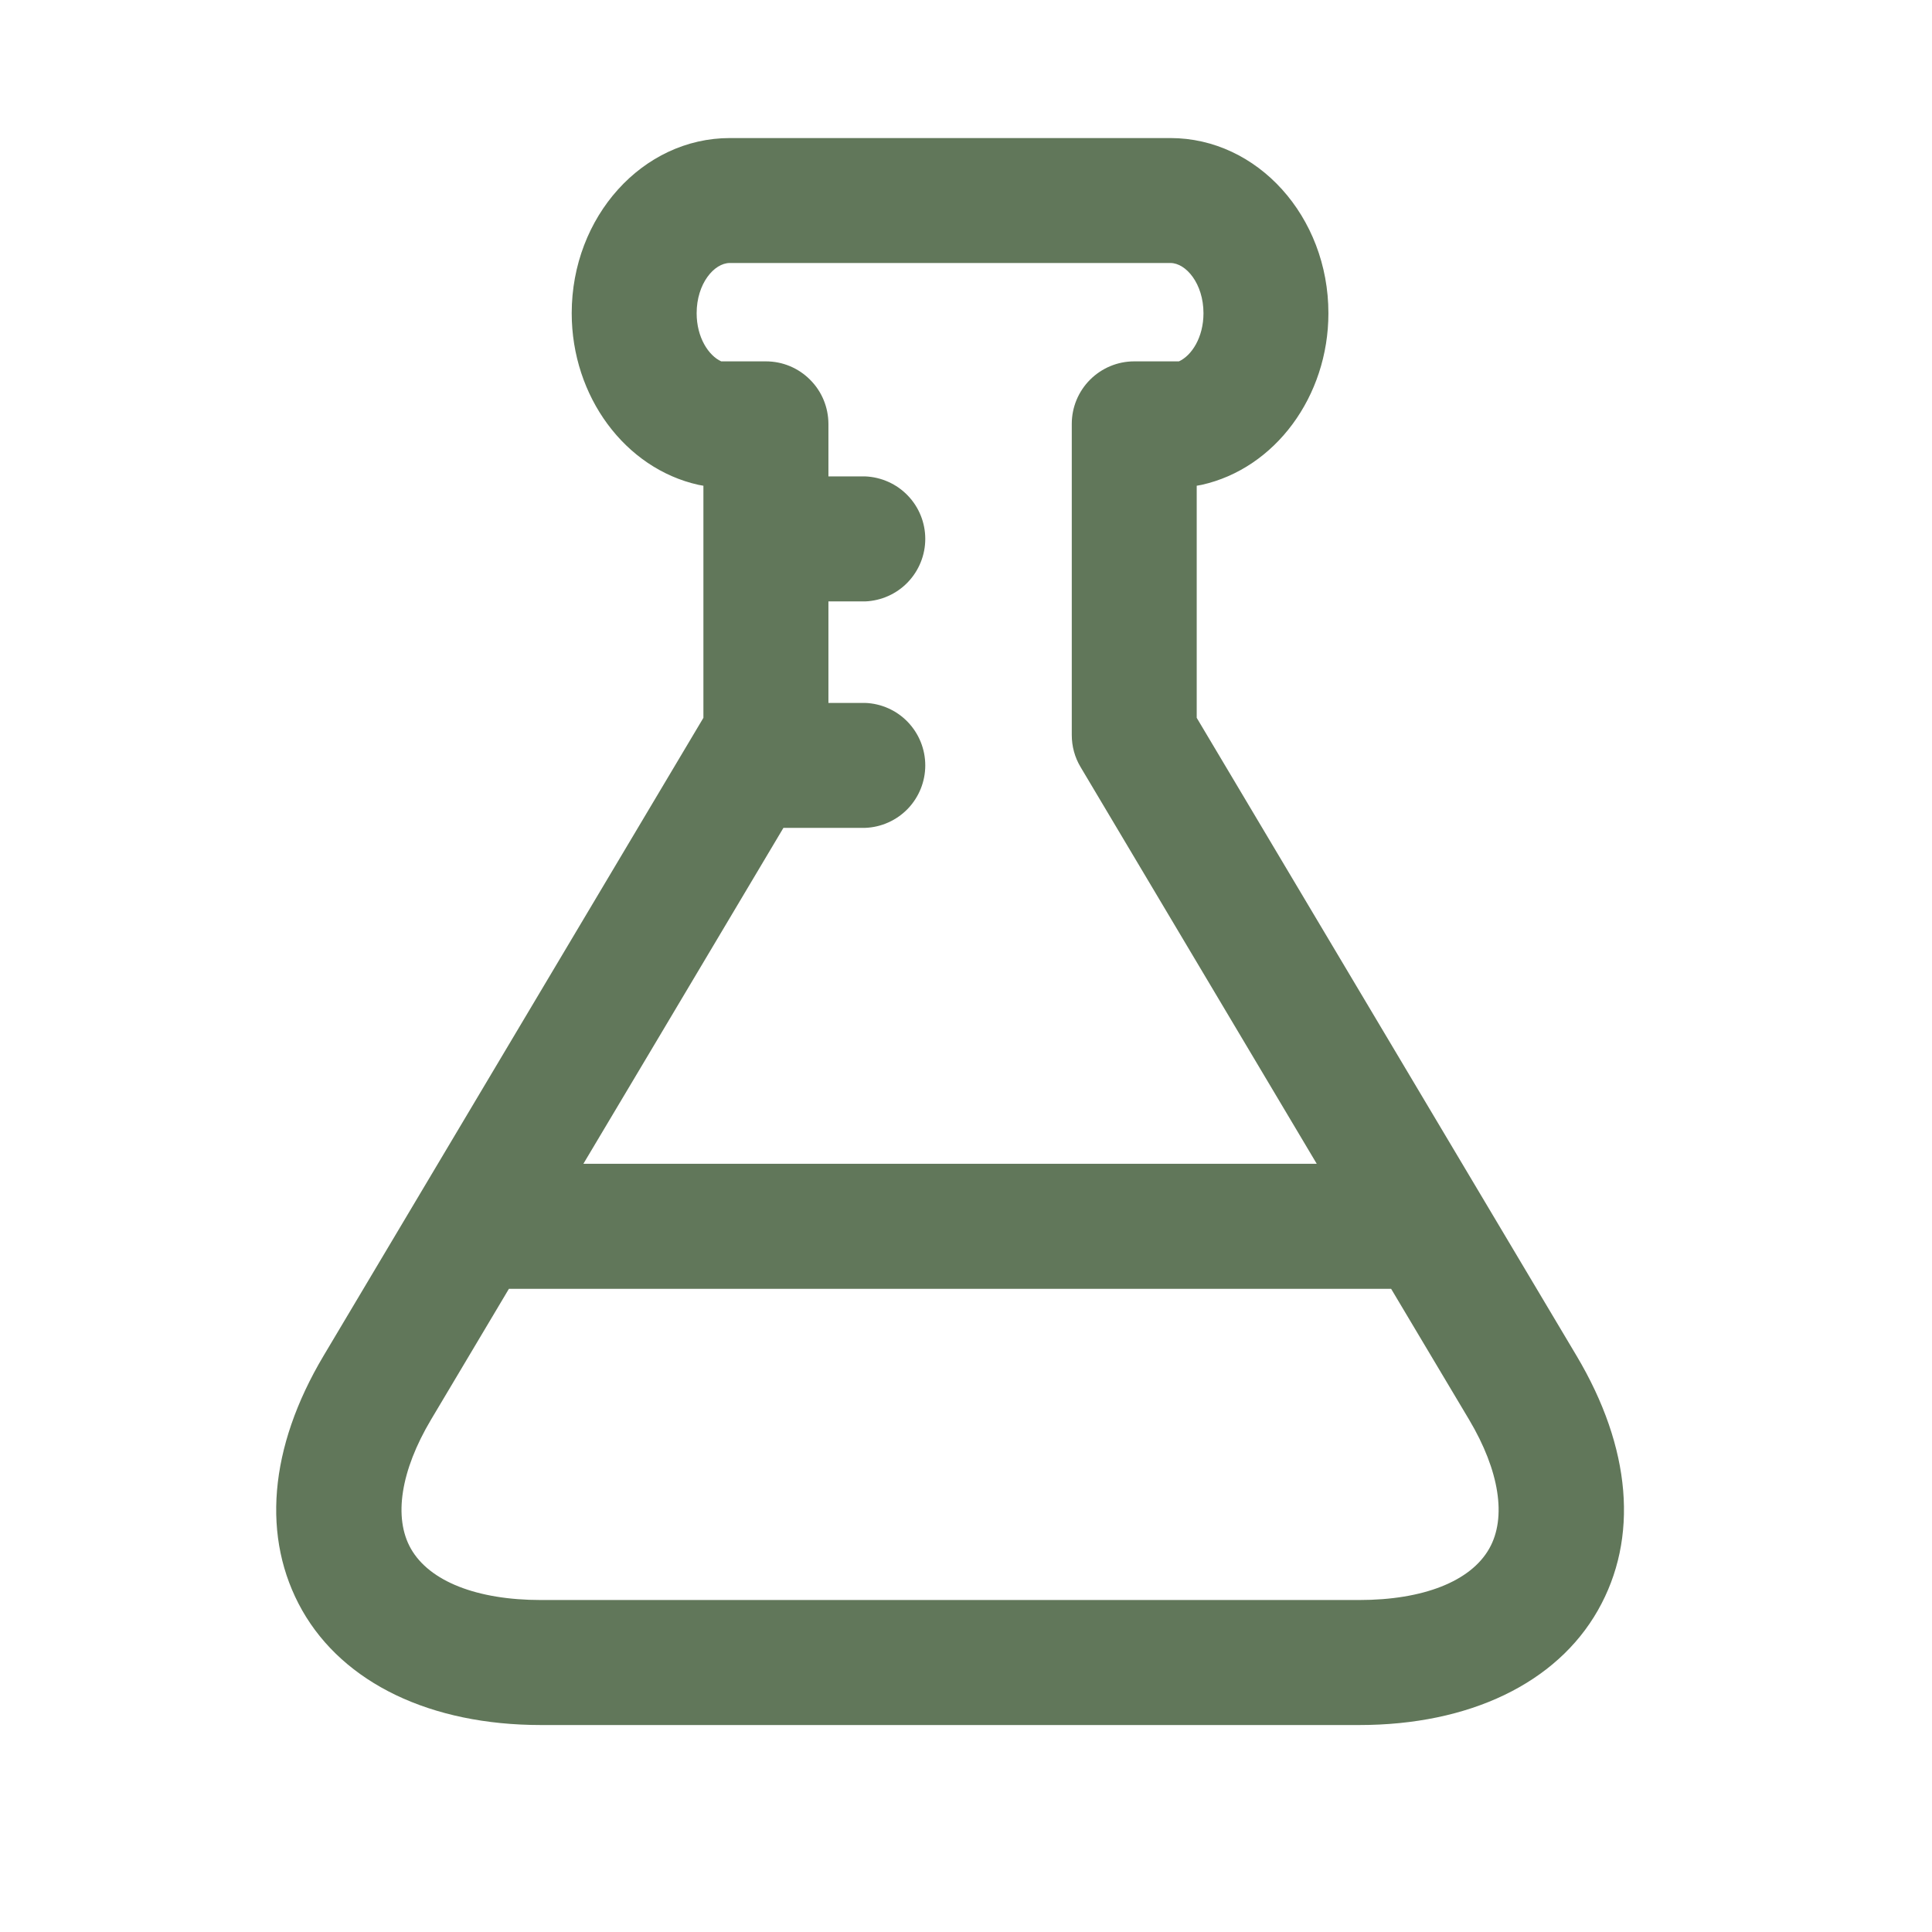
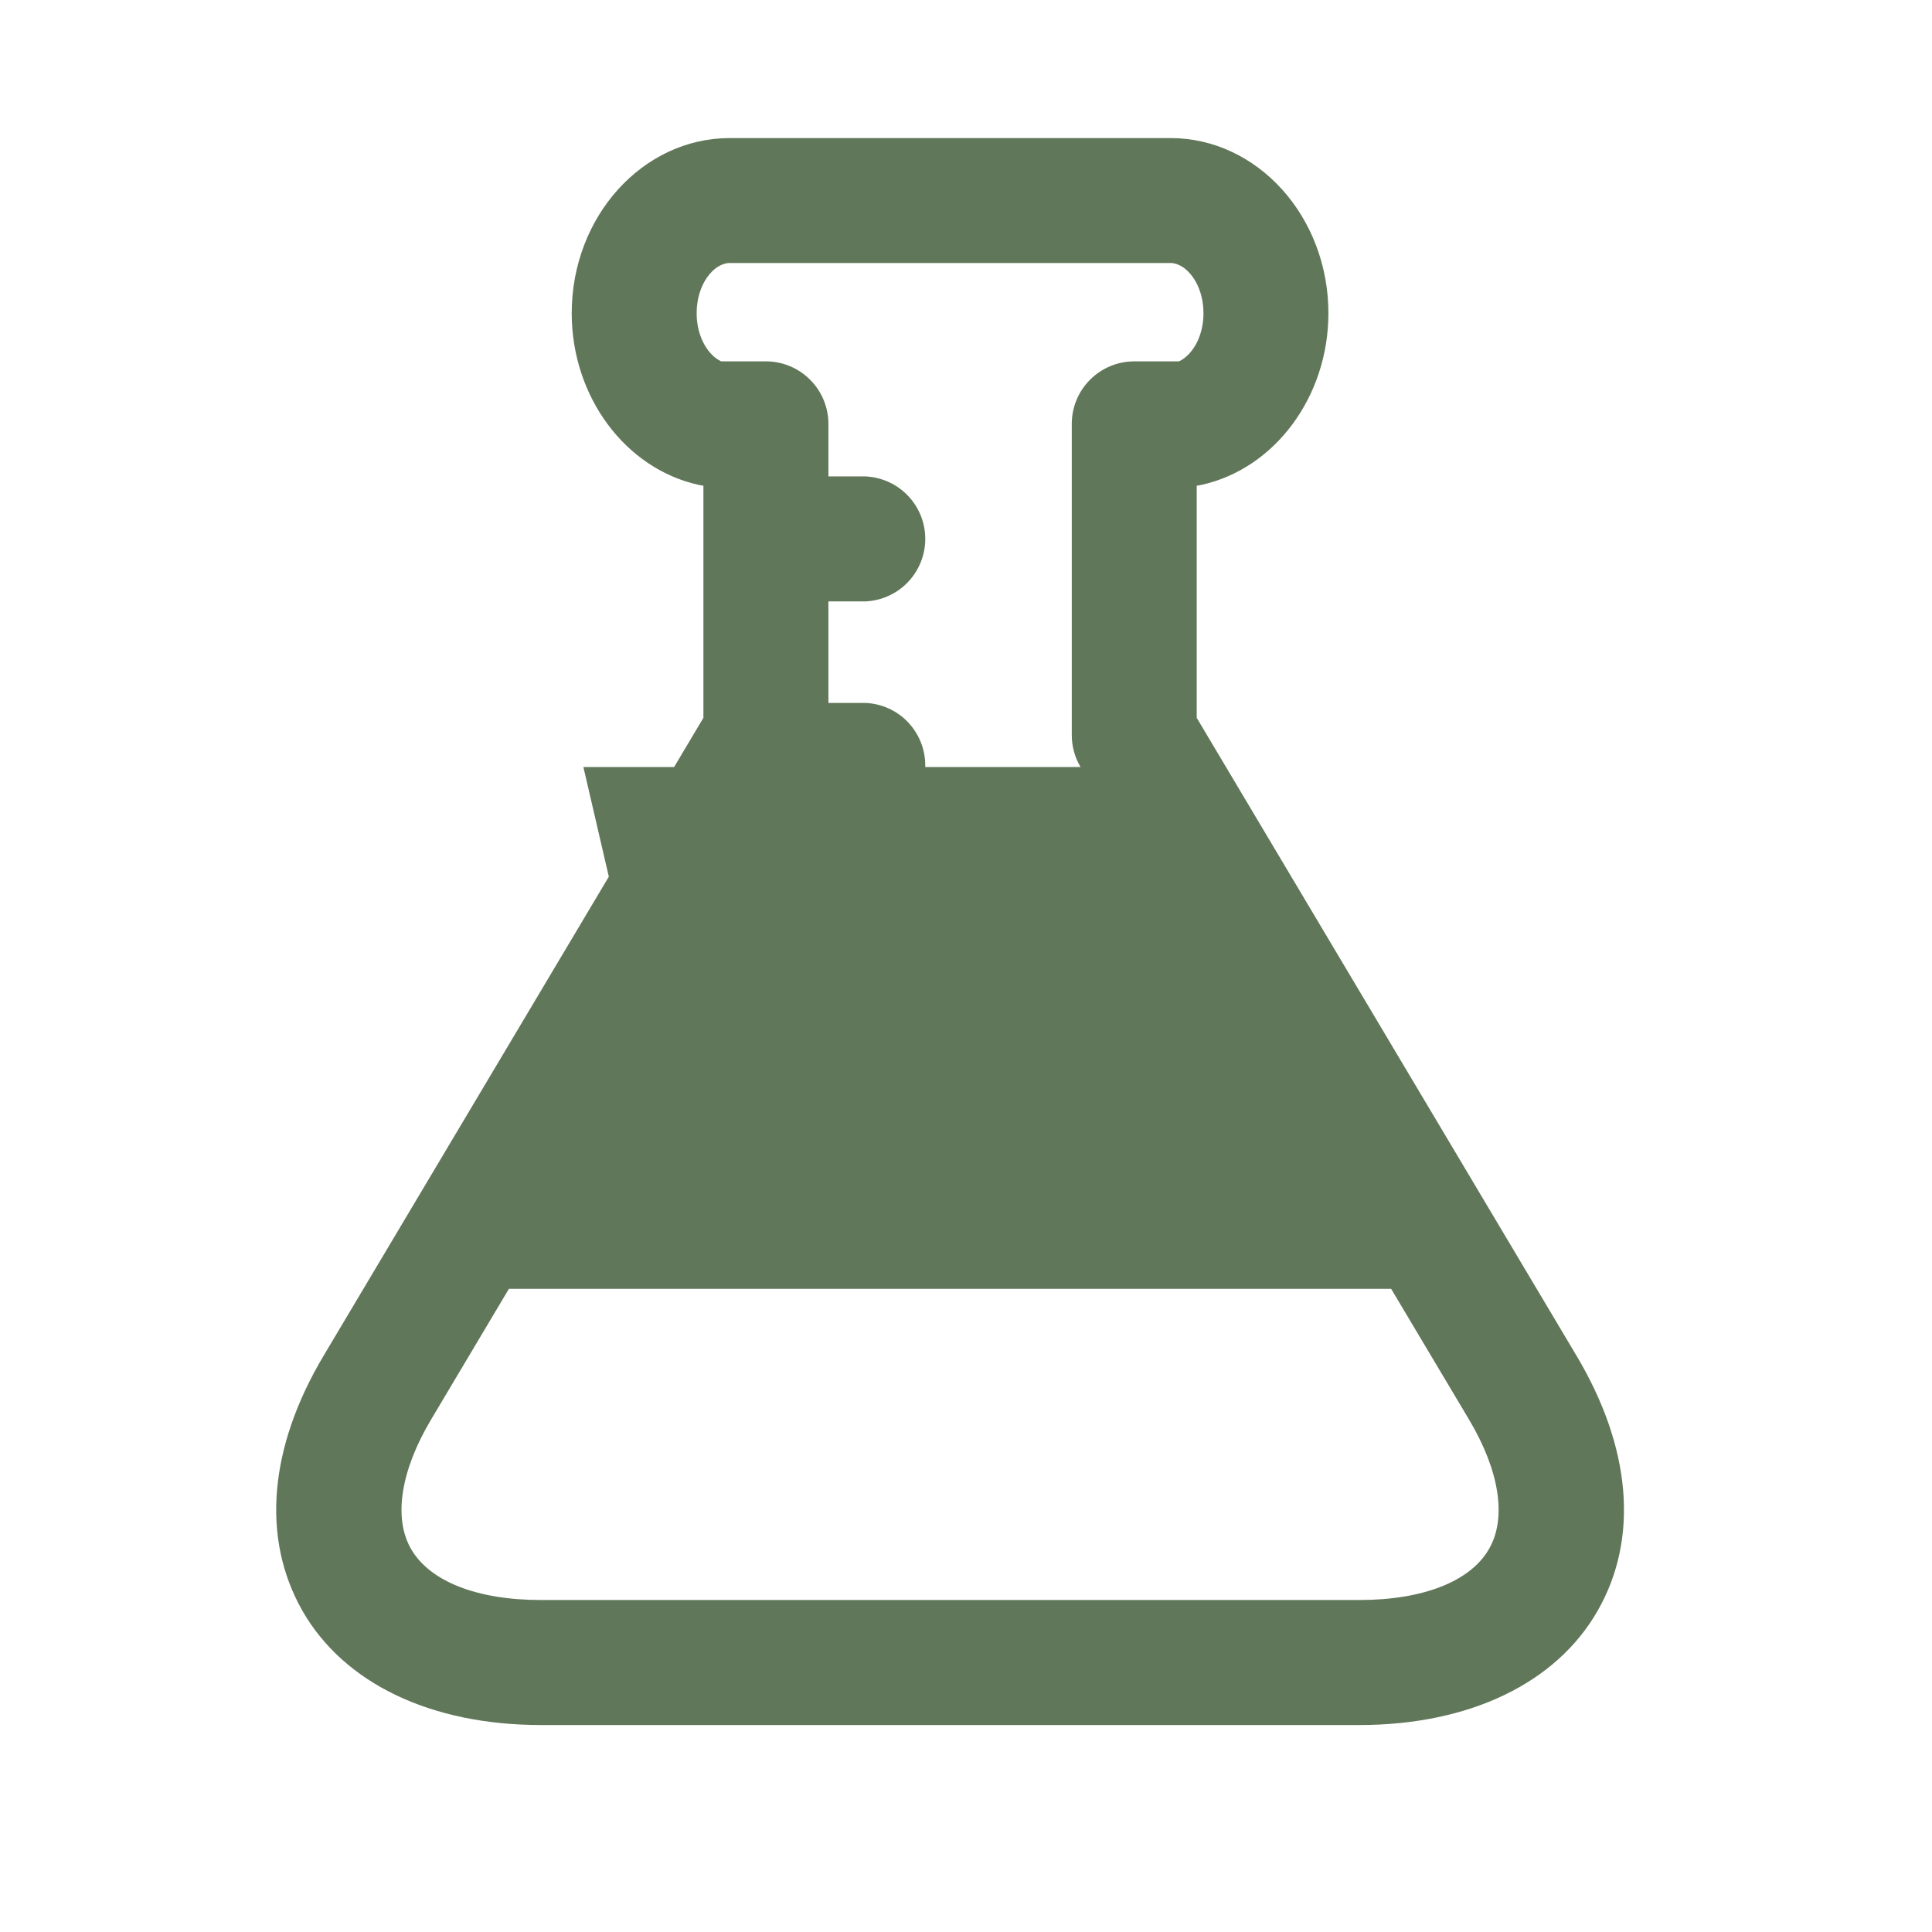
<svg xmlns="http://www.w3.org/2000/svg" fill="none" viewBox="0 0 24 24" height="24" width="24">
-   <path fill="#61775A" d="M19.584 16.841L14.866 8.917V6.034C14.886 6.031 14.907 6.027 14.927 6.023C15.84 5.82 16.502 4.924 16.502 3.891C16.502 2.691 15.621 1.715 14.539 1.715H9.066C7.983 1.715 7.102 2.691 7.102 3.891C7.102 4.924 7.764 5.82 8.677 6.023C8.697 6.027 8.718 6.031 8.738 6.034V8.917L4.02 16.841C3.339 17.985 3.246 19.108 3.754 20.005C4.269 20.91 5.35 21.429 6.721 21.429H16.884C18.254 21.429 19.335 20.909 19.849 20.005C20.36 19.108 20.265 17.985 19.584 16.841ZM8.654 3.891C8.654 3.524 8.871 3.267 9.066 3.267H14.539C14.733 3.267 14.95 3.524 14.95 3.891C14.95 4.192 14.803 4.417 14.645 4.489H14.089C13.884 4.489 13.687 4.571 13.541 4.717C13.396 4.862 13.314 5.059 13.314 5.265V9.131C13.314 9.271 13.351 9.408 13.423 9.528L16.357 14.457H7.247L8.07 13.076L8.982 11.544L9.732 10.284H10.747C10.947 10.277 11.138 10.191 11.277 10.047C11.416 9.902 11.494 9.709 11.494 9.508C11.494 9.307 11.416 9.114 11.277 8.969C11.138 8.824 10.947 8.739 10.747 8.732H10.291V7.471H10.747C10.947 7.463 11.138 7.378 11.277 7.233C11.416 7.088 11.494 6.895 11.494 6.694C11.494 6.493 11.416 6.3 11.277 6.156C11.138 6.011 10.947 5.926 10.747 5.918H10.291V5.265C10.29 5.059 10.209 4.862 10.063 4.717C9.918 4.571 9.721 4.489 9.515 4.489H8.959C8.802 4.417 8.654 4.192 8.654 3.891ZM18.5 19.237C18.27 19.644 17.68 19.876 16.884 19.876H6.72C5.924 19.876 5.335 19.644 5.104 19.238C4.886 18.853 4.977 18.27 5.354 17.636L6.322 16.01H17.281L18.25 17.636C18.627 18.27 18.718 18.853 18.5 19.237Z" />
+   <path fill="#61775A" d="M19.584 16.841L14.866 8.917V6.034C14.886 6.031 14.907 6.027 14.927 6.023C15.84 5.82 16.502 4.924 16.502 3.891C16.502 2.691 15.621 1.715 14.539 1.715H9.066C7.983 1.715 7.102 2.691 7.102 3.891C7.102 4.924 7.764 5.82 8.677 6.023C8.697 6.027 8.718 6.031 8.738 6.034V8.917L4.02 16.841C3.339 17.985 3.246 19.108 3.754 20.005C4.269 20.91 5.35 21.429 6.721 21.429H16.884C18.254 21.429 19.335 20.909 19.849 20.005C20.36 19.108 20.265 17.985 19.584 16.841ZM8.654 3.891C8.654 3.524 8.871 3.267 9.066 3.267H14.539C14.733 3.267 14.95 3.524 14.95 3.891C14.95 4.192 14.803 4.417 14.645 4.489H14.089C13.884 4.489 13.687 4.571 13.541 4.717C13.396 4.862 13.314 5.059 13.314 5.265V9.131C13.314 9.271 13.351 9.408 13.423 9.528H7.247L8.07 13.076L8.982 11.544L9.732 10.284H10.747C10.947 10.277 11.138 10.191 11.277 10.047C11.416 9.902 11.494 9.709 11.494 9.508C11.494 9.307 11.416 9.114 11.277 8.969C11.138 8.824 10.947 8.739 10.747 8.732H10.291V7.471H10.747C10.947 7.463 11.138 7.378 11.277 7.233C11.416 7.088 11.494 6.895 11.494 6.694C11.494 6.493 11.416 6.3 11.277 6.156C11.138 6.011 10.947 5.926 10.747 5.918H10.291V5.265C10.29 5.059 10.209 4.862 10.063 4.717C9.918 4.571 9.721 4.489 9.515 4.489H8.959C8.802 4.417 8.654 4.192 8.654 3.891ZM18.5 19.237C18.27 19.644 17.68 19.876 16.884 19.876H6.72C5.924 19.876 5.335 19.644 5.104 19.238C4.886 18.853 4.977 18.27 5.354 17.636L6.322 16.01H17.281L18.25 17.636C18.627 18.27 18.718 18.853 18.5 19.237Z" />
</svg>